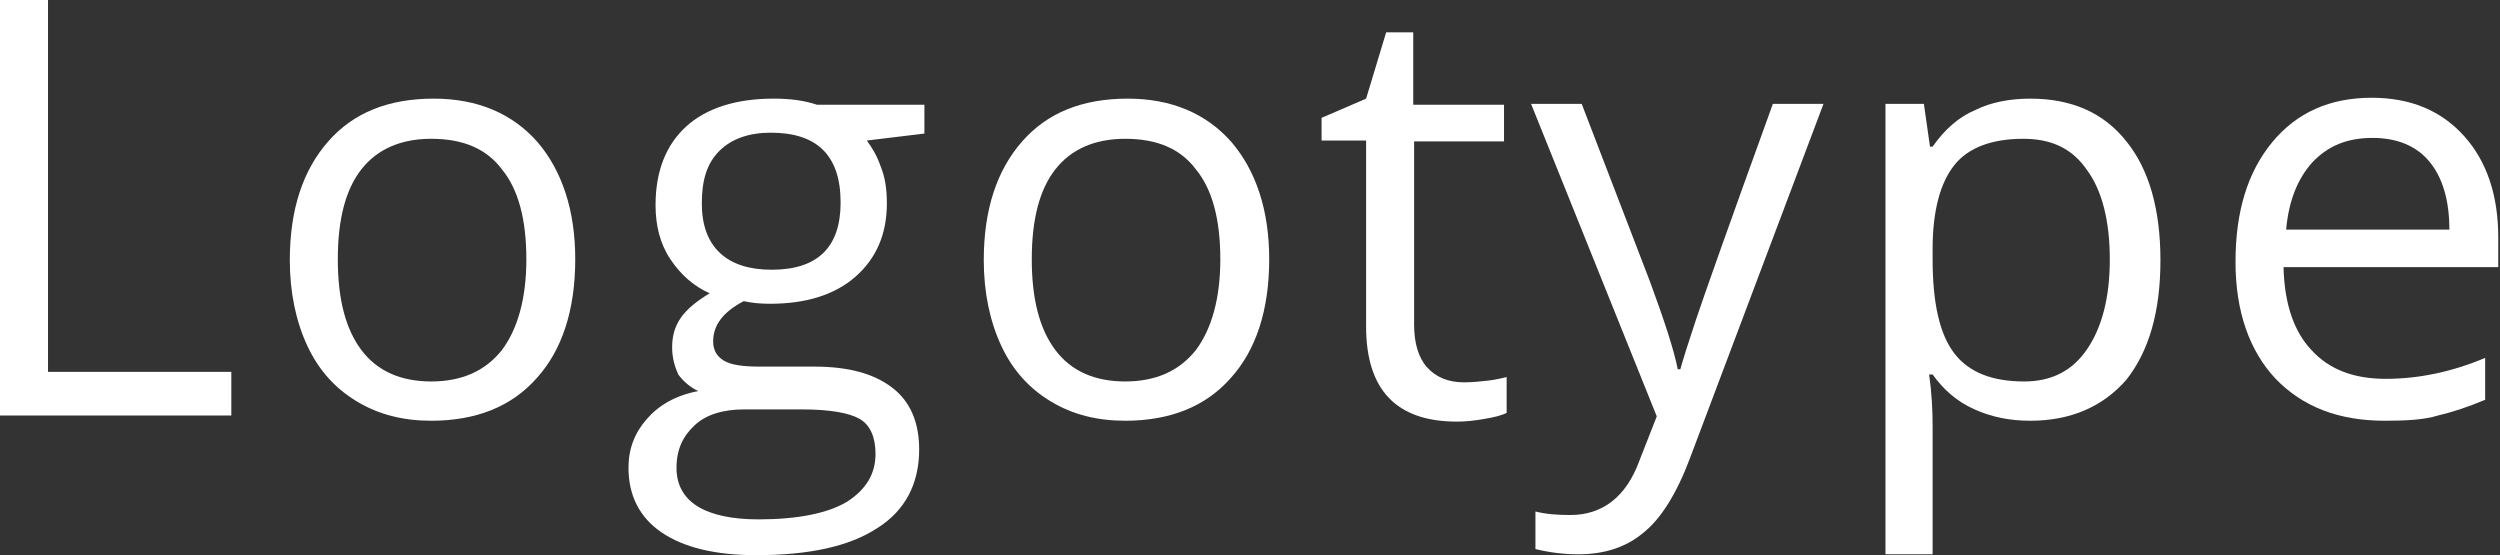
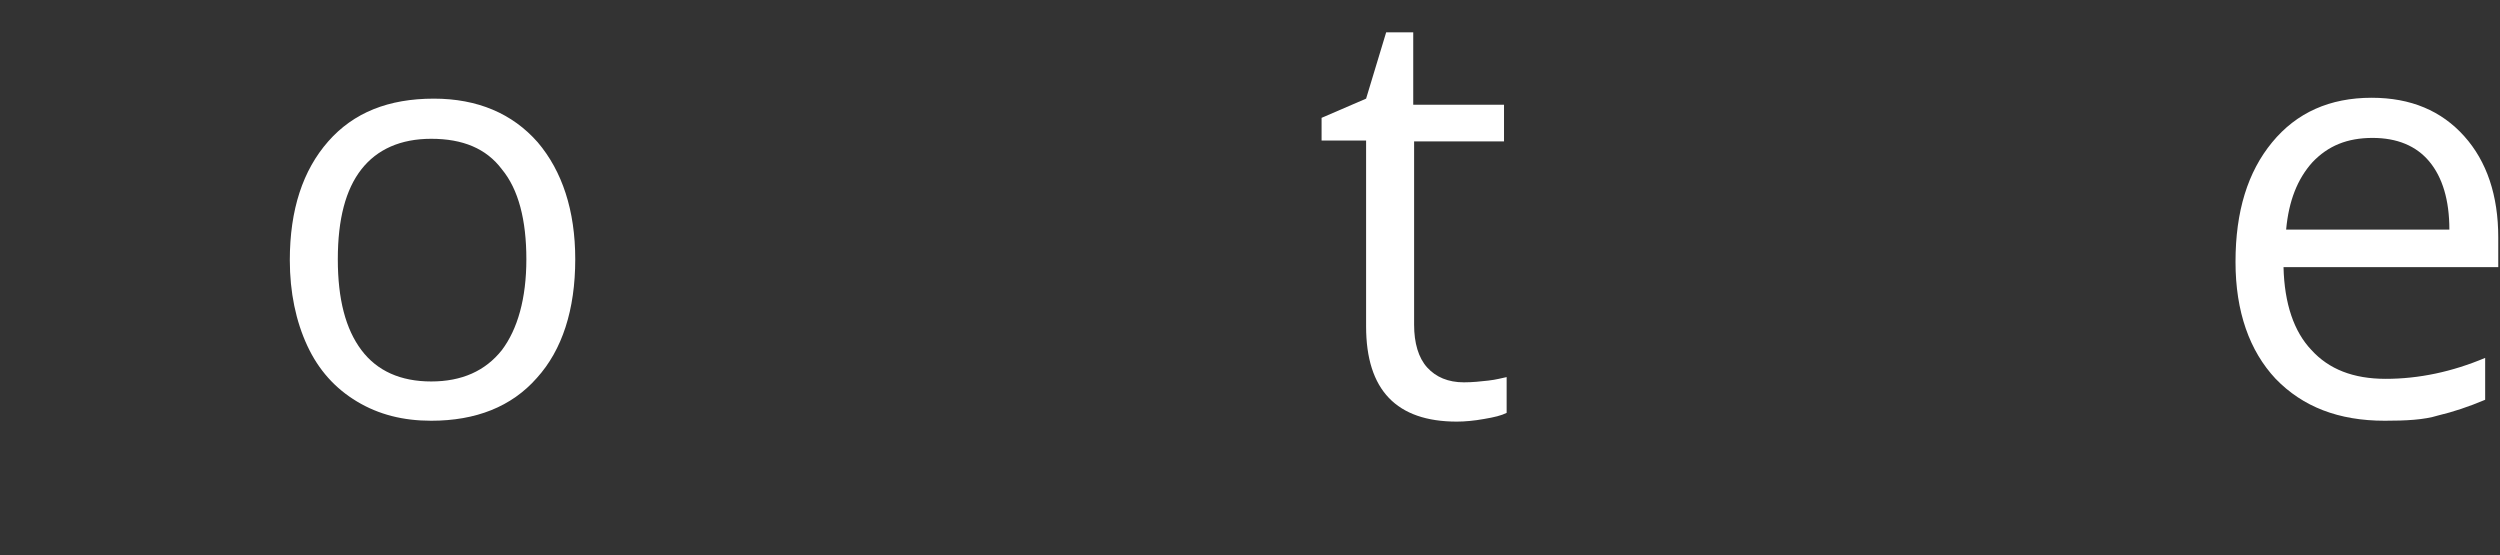
<svg xmlns="http://www.w3.org/2000/svg" id="Слой_1" x="0px" y="0px" viewBox="0 0 286.4 63.6" xml:space="preserve">
  <rect x="0" y="0" width="286.4" height="63.6" fill="#333333" stroke="none" />
  <g>
-     <path fill="#FFFFFF" d="M0,47.6V0h5.5v42.6h21v5H0z" />
    <path fill="#FFFFFF" d="M65.9,29.7c0,5.8-1.5,10.4-4.4,13.6c-2.9,3.3-7,4.9-12.1,4.9c-3.2,0-6-0.7-8.5-2.2 c-2.5-1.5-4.4-3.6-5.7-6.4s-2-6.1-2-9.8c0-5.8,1.5-10.3,4.4-13.6s6.9-4.9,12.1-4.9c5,0,9,1.7,11.9,5C64.4,19.6,65.9,24.1,65.9,29.7 z M38.7,29.7c0,4.6,0.9,8,2.7,10.4c1.8,2.4,4.5,3.6,8,3.6c3.5,0,6.2-1.2,8.1-3.6c1.8-2.4,2.8-5.9,2.8-10.4c0-4.5-0.9-8-2.8-10.3 c-1.8-2.4-4.5-3.5-8.1-3.5c-3.5,0-6.2,1.2-8,3.5C39.6,21.7,38.7,25.1,38.7,29.7z" />
-     <path fill="#FFFFFF" d="M105.9,11.9v3.4l-6.6,0.8c0.6,0.8,1.2,1.8,1.6,3c0.5,1.2,0.7,2.6,0.7,4.2c0,3.5-1.2,6.3-3.6,8.4 c-2.4,2.1-5.7,3.1-9.8,3.1c-1.1,0-2.1-0.1-3-0.3c-2.3,1.2-3.5,2.7-3.5,4.6c0,1,0.4,1.7,1.2,2.2c0.8,0.5,2.2,0.7,4.1,0.7h6.3 c3.9,0,6.8,0.8,8.9,2.4c2.1,1.6,3.1,4,3.1,7.1c0,3.9-1.6,7-4.8,9c-3.2,2.1-7.8,3.1-13.9,3.1c-4.7,0-8.3-0.9-10.8-2.6 c-2.5-1.7-3.8-4.2-3.8-7.4c0-2.2,0.7-4,2.1-5.6c1.4-1.6,3.3-2.7,5.9-3.2c-0.9-0.4-1.7-1.1-2.3-1.9C77.3,42,77,41,77,39.8 c0-1.3,0.3-2.4,1-3.4c0.7-1,1.8-1.9,3.3-2.8c-1.8-0.8-3.3-2.1-4.5-3.9c-1.2-1.8-1.7-3.9-1.7-6.2c0-3.9,1.2-6.9,3.5-9 c2.3-2.1,5.7-3.2,10-3.2c1.9,0,3.5,0.2,5,0.7H105.9z M77.5,53.6c0,1.9,0.8,3.4,2.4,4.4c1.6,1,4,1.5,7,1.5c4.5,0,7.9-0.7,10.1-2 c2.2-1.4,3.3-3.2,3.3-5.5c0-1.9-0.6-3.3-1.8-4c-1.2-0.7-3.4-1.1-6.7-1.1h-6.5c-2.5,0-4.4,0.6-5.7,1.8S77.5,51.4,77.5,53.6z M80.4,23.3c0,2.5,0.7,4.4,2.1,5.7c1.4,1.3,3.4,1.9,5.9,1.9c5.3,0,7.9-2.6,7.9-7.7c0-5.4-2.7-8-8-8c-2.5,0-4.5,0.7-5.9,2.1 S80.4,20.6,80.4,23.3z" />
-     <path fill="#FFFFFF" d="M145.4,29.7c0,5.8-1.5,10.4-4.4,13.6c-2.9,3.3-7,4.9-12.1,4.9c-3.2,0-6-0.7-8.5-2.2 c-2.5-1.5-4.4-3.6-5.7-6.4s-2-6.1-2-9.8c0-5.8,1.5-10.3,4.4-13.6s6.9-4.9,12.1-4.9c5,0,9,1.7,11.9,5 C143.9,19.6,145.4,24.1,145.4,29.7z M118.2,29.7c0,4.6,0.9,8,2.7,10.4c1.8,2.4,4.5,3.6,8,3.6c3.5,0,6.2-1.2,8.1-3.6 c1.8-2.4,2.8-5.9,2.8-10.4c0-4.5-0.9-8-2.8-10.3c-1.8-2.4-4.5-3.5-8.1-3.5c-3.5,0-6.2,1.2-8,3.5C119.1,21.7,118.2,25.1,118.2,29.7z " />
    <path fill="#FFFFFF" d="M167.7,43.8c1,0,1.9-0.1,2.8-0.2c0.9-0.1,1.6-0.3,2.1-0.4v4.1c-0.6,0.3-1.4,0.5-2.6,0.7 c-1.1,0.2-2.2,0.3-3.1,0.3c-6.9,0-10.4-3.6-10.4-10.9V16.1h-5.1v-2.6l5.1-2.2l2.3-7.6h3.1v8.3h10.4v4.2H162v21 c0,2.1,0.5,3.8,1.5,4.9C164.5,43.2,165.9,43.8,167.7,43.8z" />
-     <path fill="#FFFFFF" d="M175.4,11.9h5.8l7.8,20.3c1.7,4.6,2.8,8,3.2,10.1h0.3c0.3-1.1,0.9-3,1.8-5.7c0.9-2.7,3.8-10.9,8.8-24.7h5.8 l-15.3,40.6c-1.5,4-3.3,6.9-5.3,8.5c-2,1.7-4.5,2.5-7.5,2.5c-1.6,0-3.3-0.2-4.9-0.6v-4.3c1.2,0.3,2.5,0.4,4,0.4 c3.7,0,6.4-2.1,7.9-6.2l2-5.1L175.4,11.9z" />
-     <path fill="#FFFFFF" d="M232.6,48.2c-2.3,0-4.4-0.4-6.4-1.3s-3.5-2.2-4.8-4H221c0.3,2.1,0.4,4.1,0.4,5.9v14.7H216V11.9h4.4l0.7,4.9 h0.3c1.4-2,3-3.4,4.9-4.2c1.8-0.9,4-1.3,6.3-1.3c4.7,0,8.4,1.6,11,4.9c2.6,3.2,3.9,7.8,3.9,13.6c0,5.9-1.3,10.4-3.9,13.7 C240.9,46.6,237.2,48.2,232.6,48.2z M231.8,15.9c-3.6,0-6.3,1-7.9,3c-1.6,2-2.5,5.2-2.5,9.6v1.2c0,5,0.8,8.6,2.5,10.8 c1.7,2.2,4.4,3.2,8,3.2c3.1,0,5.5-1.2,7.2-3.7c1.7-2.5,2.6-5.9,2.6-10.3c0-4.4-0.9-7.9-2.6-10.2C237.4,17,235,15.9,231.8,15.9z" />
    <path fill="#FFFFFF" d="M273.2,48.2c-5.3,0-9.4-1.6-12.5-4.8c-3-3.2-4.6-7.7-4.6-13.4c0-5.8,1.4-10.3,4.2-13.7s6.6-5.1,11.4-5.1 c4.5,0,8,1.5,10.6,4.4c2.6,2.9,3.9,6.8,3.9,11.6v3.4h-24.6c0.1,4.2,1.2,7.4,3.2,9.5c2,2.2,4.8,3.3,8.5,3.3c3.8,0,7.6-0.8,11.4-2.4 v4.8c-1.9,0.8-3.7,1.4-5.4,1.8C277.7,48.1,275.6,48.2,273.2,48.2z M271.8,15.8c-2.9,0-5.1,0.9-6.9,2.8c-1.7,1.9-2.7,4.4-3,7.7h18.7 c0-3.4-0.8-6-2.3-7.8C276.8,16.7,274.6,15.8,271.8,15.8z" />
  </g>
</svg>